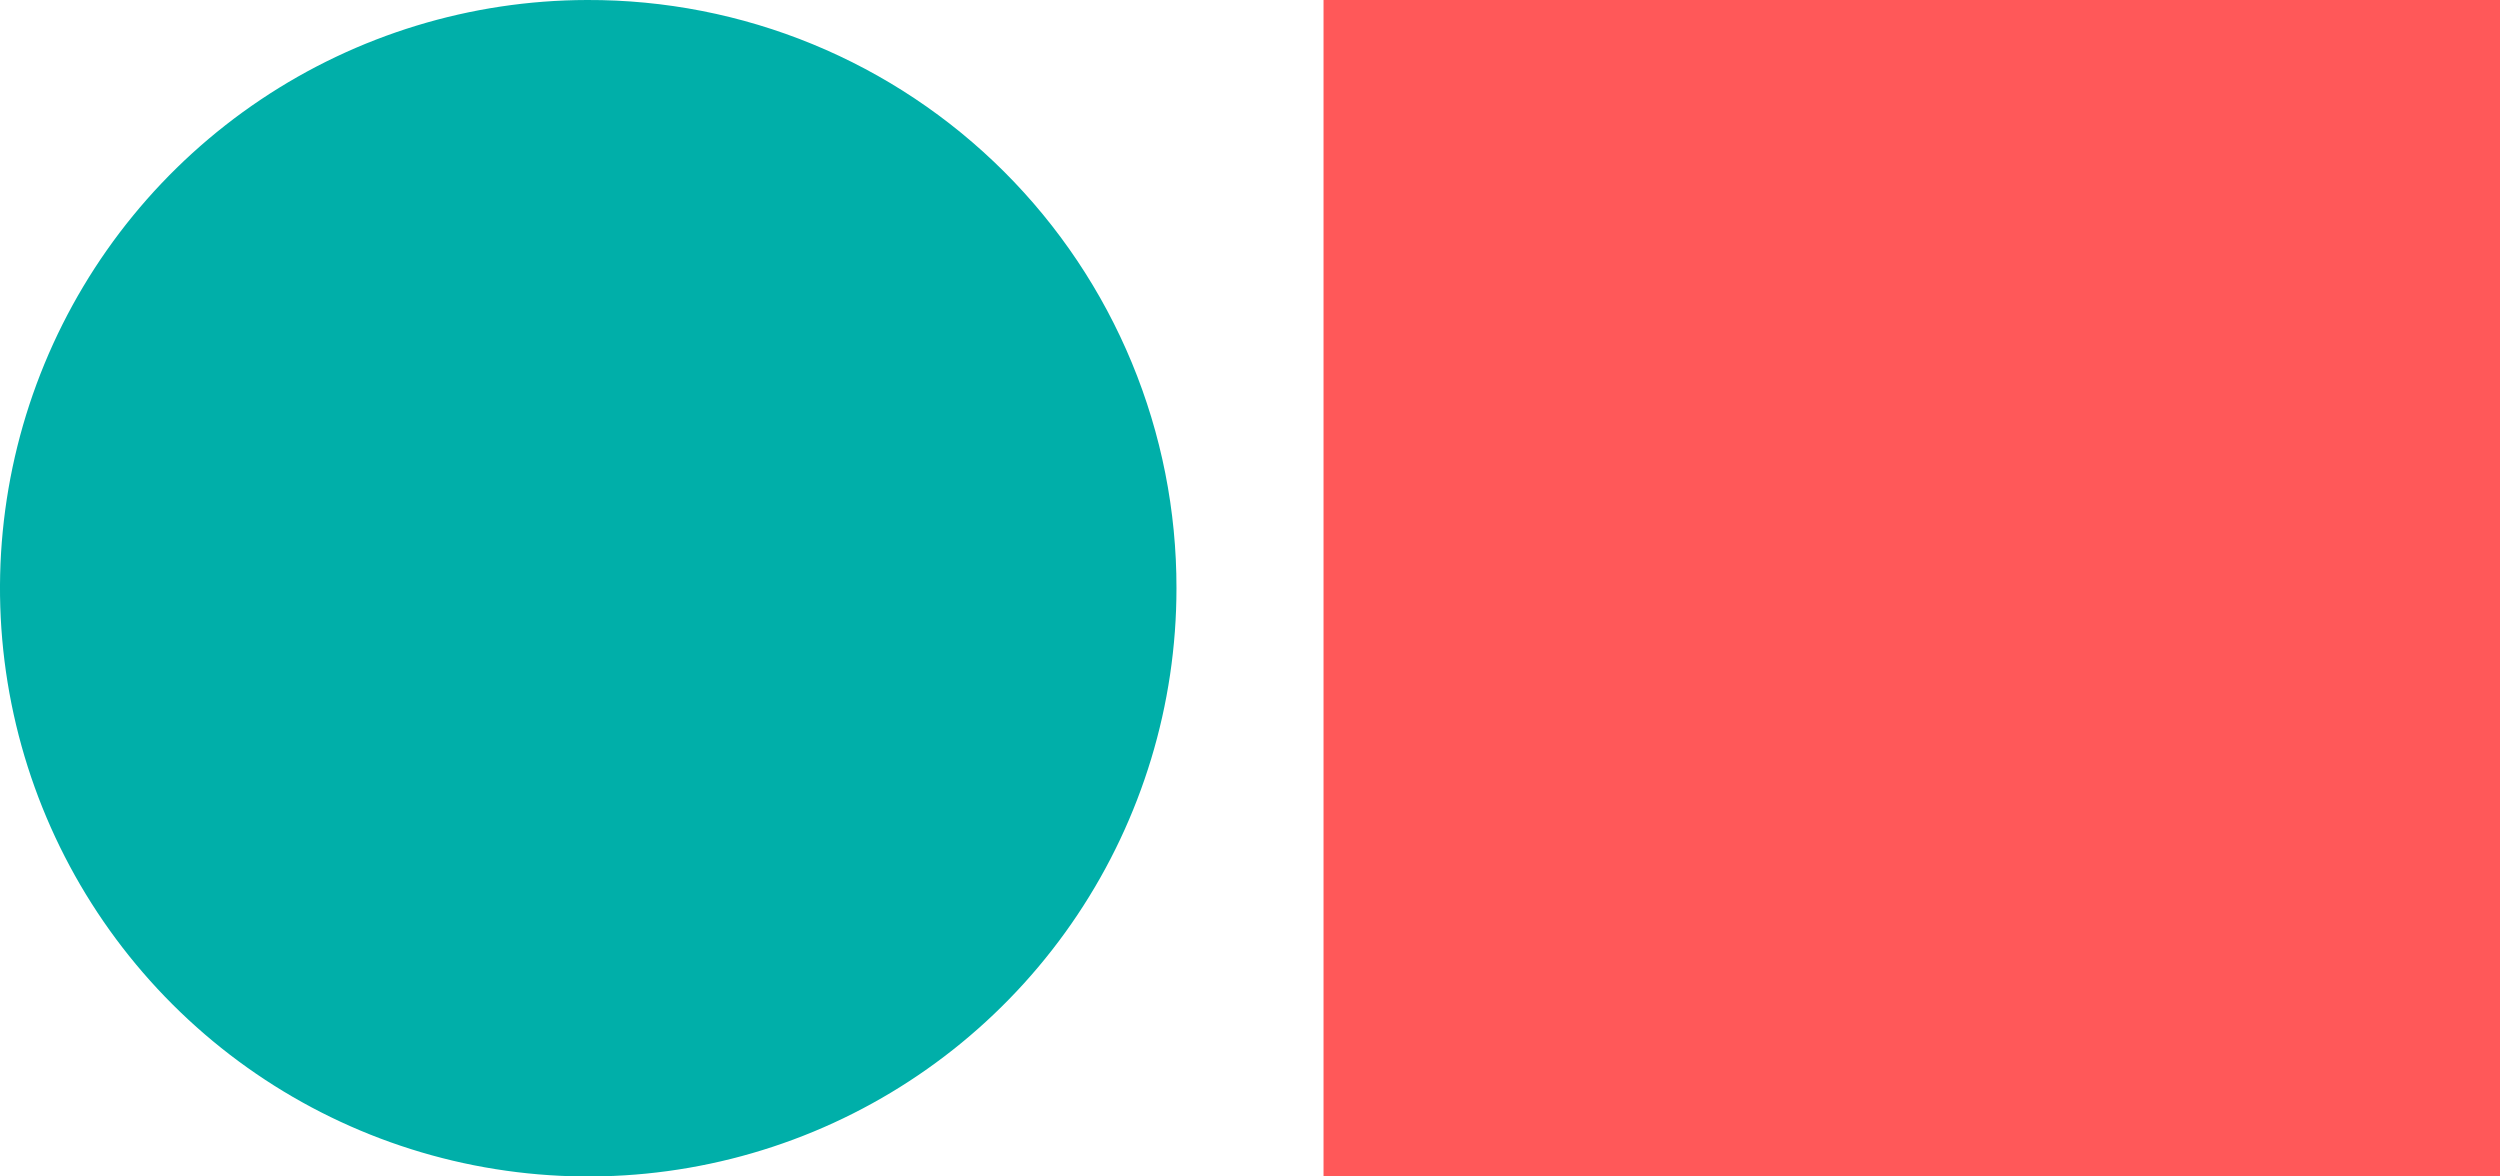
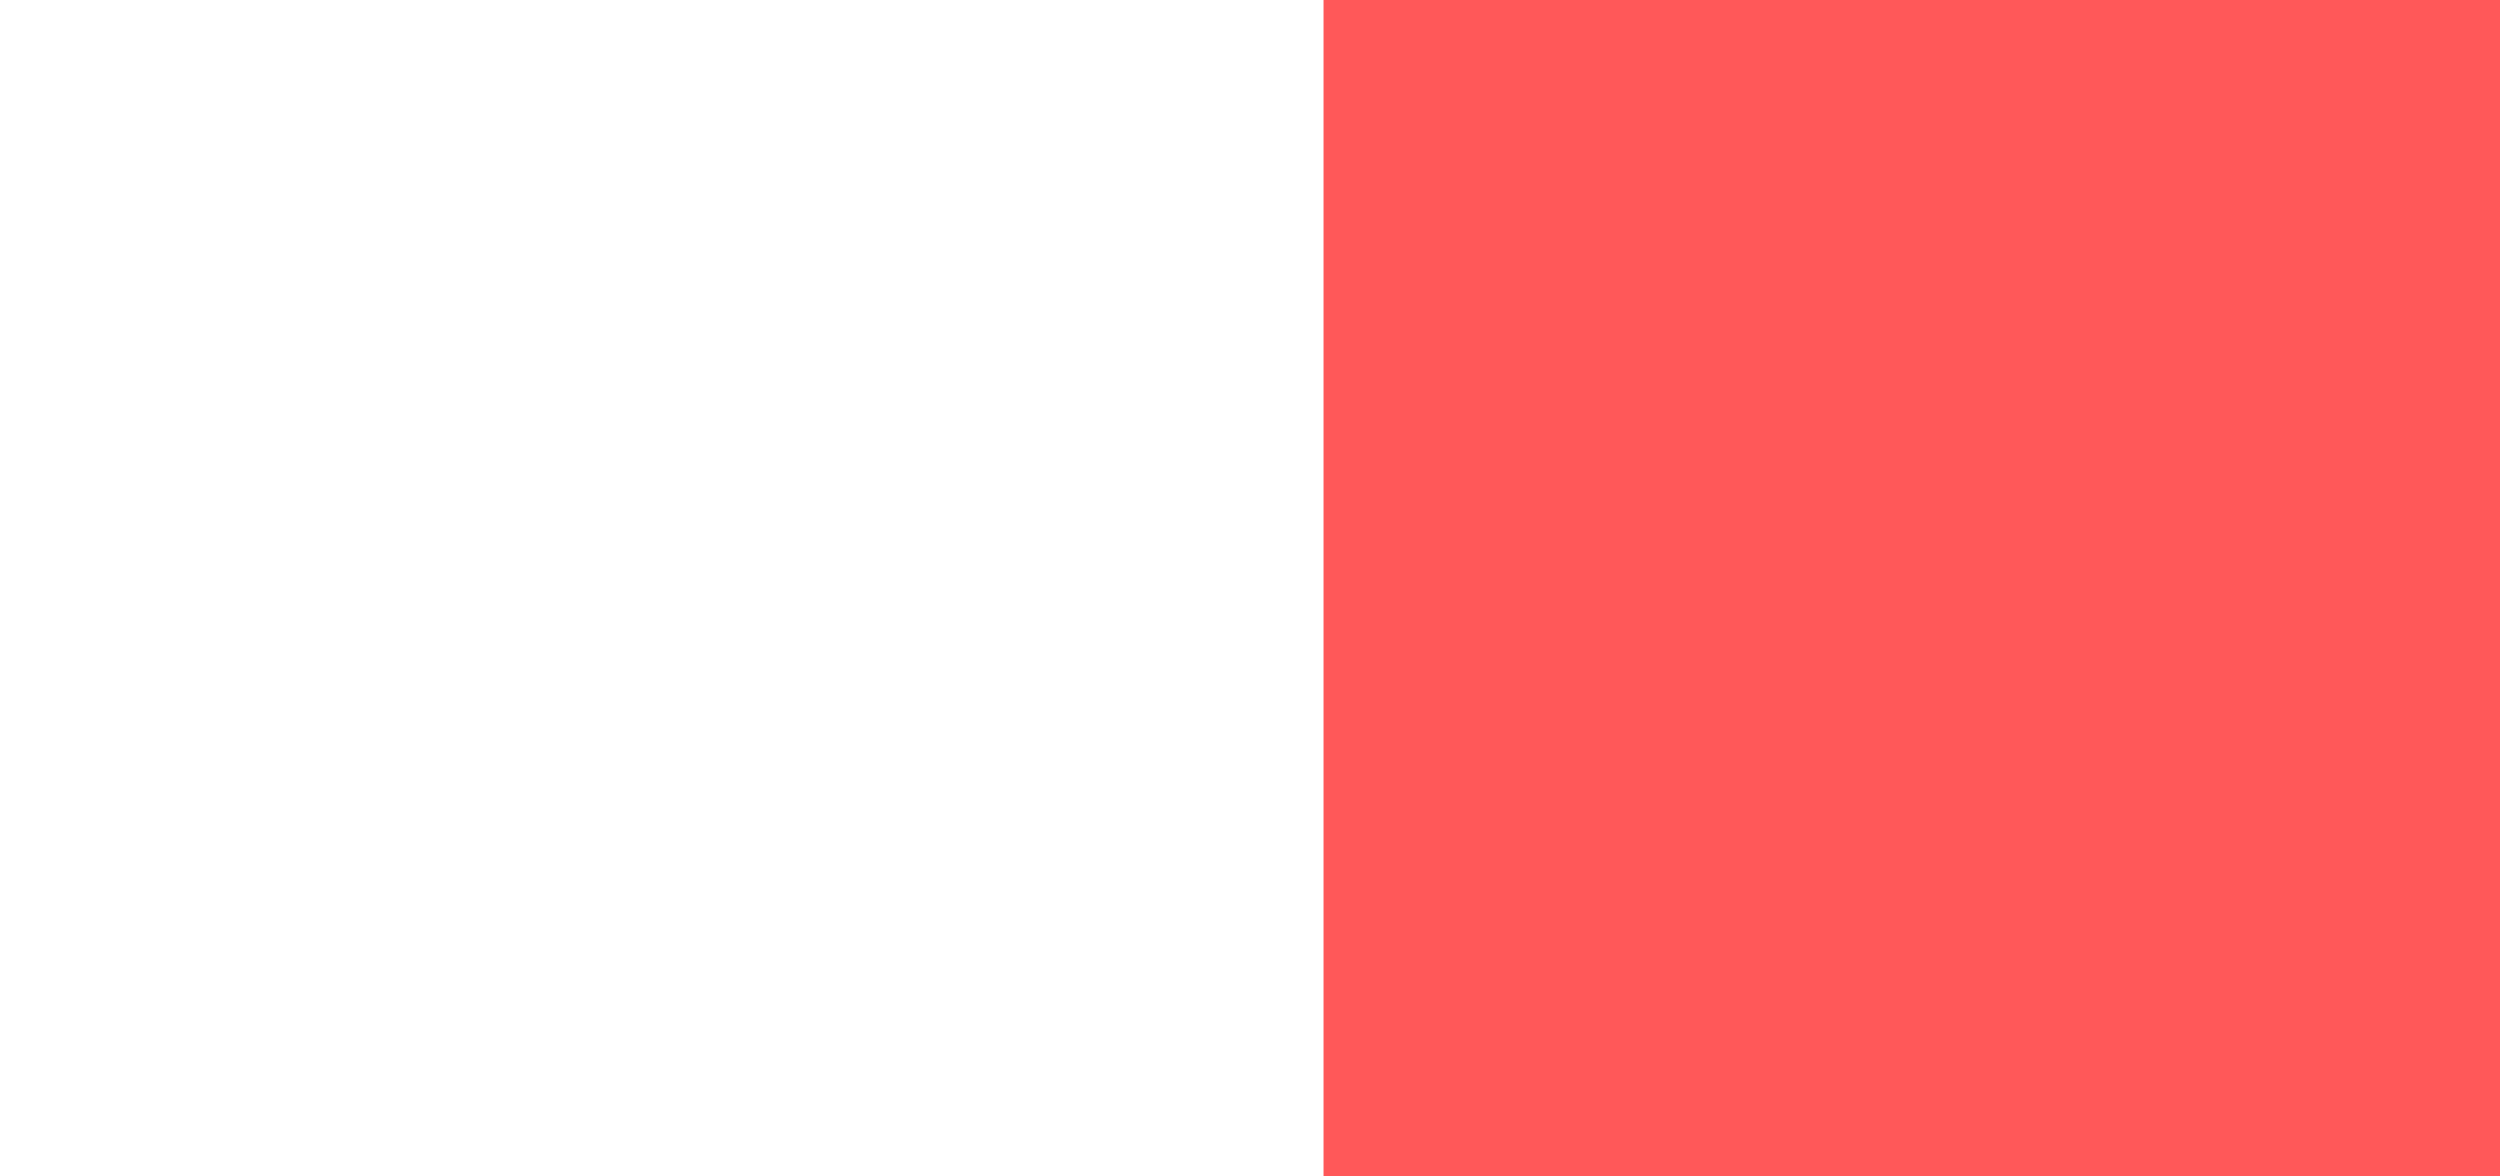
<svg xmlns="http://www.w3.org/2000/svg" width="85" height="40" viewBox="0 0 85 40" fill="none">
-   <path fill-rule="evenodd" clip-rule="evenodd" d="M19.96 0C16.006 0.008 12.144 1.188 8.86 3.39C5.576 5.592 3.019 8.719 1.511 12.374C0.003 16.029 -0.387 20.049 0.389 23.926C1.165 27.803 3.073 31.363 5.872 34.156C8.67 36.949 12.234 38.85 16.113 39.619C19.991 40.387 24.011 39.989 27.663 38.474C31.315 36.959 34.436 34.395 36.632 31.107C38.828 27.819 40 23.954 40 20C40.004 17.369 39.488 14.763 38.482 12.333C37.476 9.902 35.999 7.694 34.137 5.835C32.275 3.977 30.064 2.504 27.631 1.503C25.198 0.502 22.591 -0.009 19.96 0Z" fill="#00AFA9" />
  <path d="M85 0H45V40H85V0Z" fill="#FF5859" />
</svg>